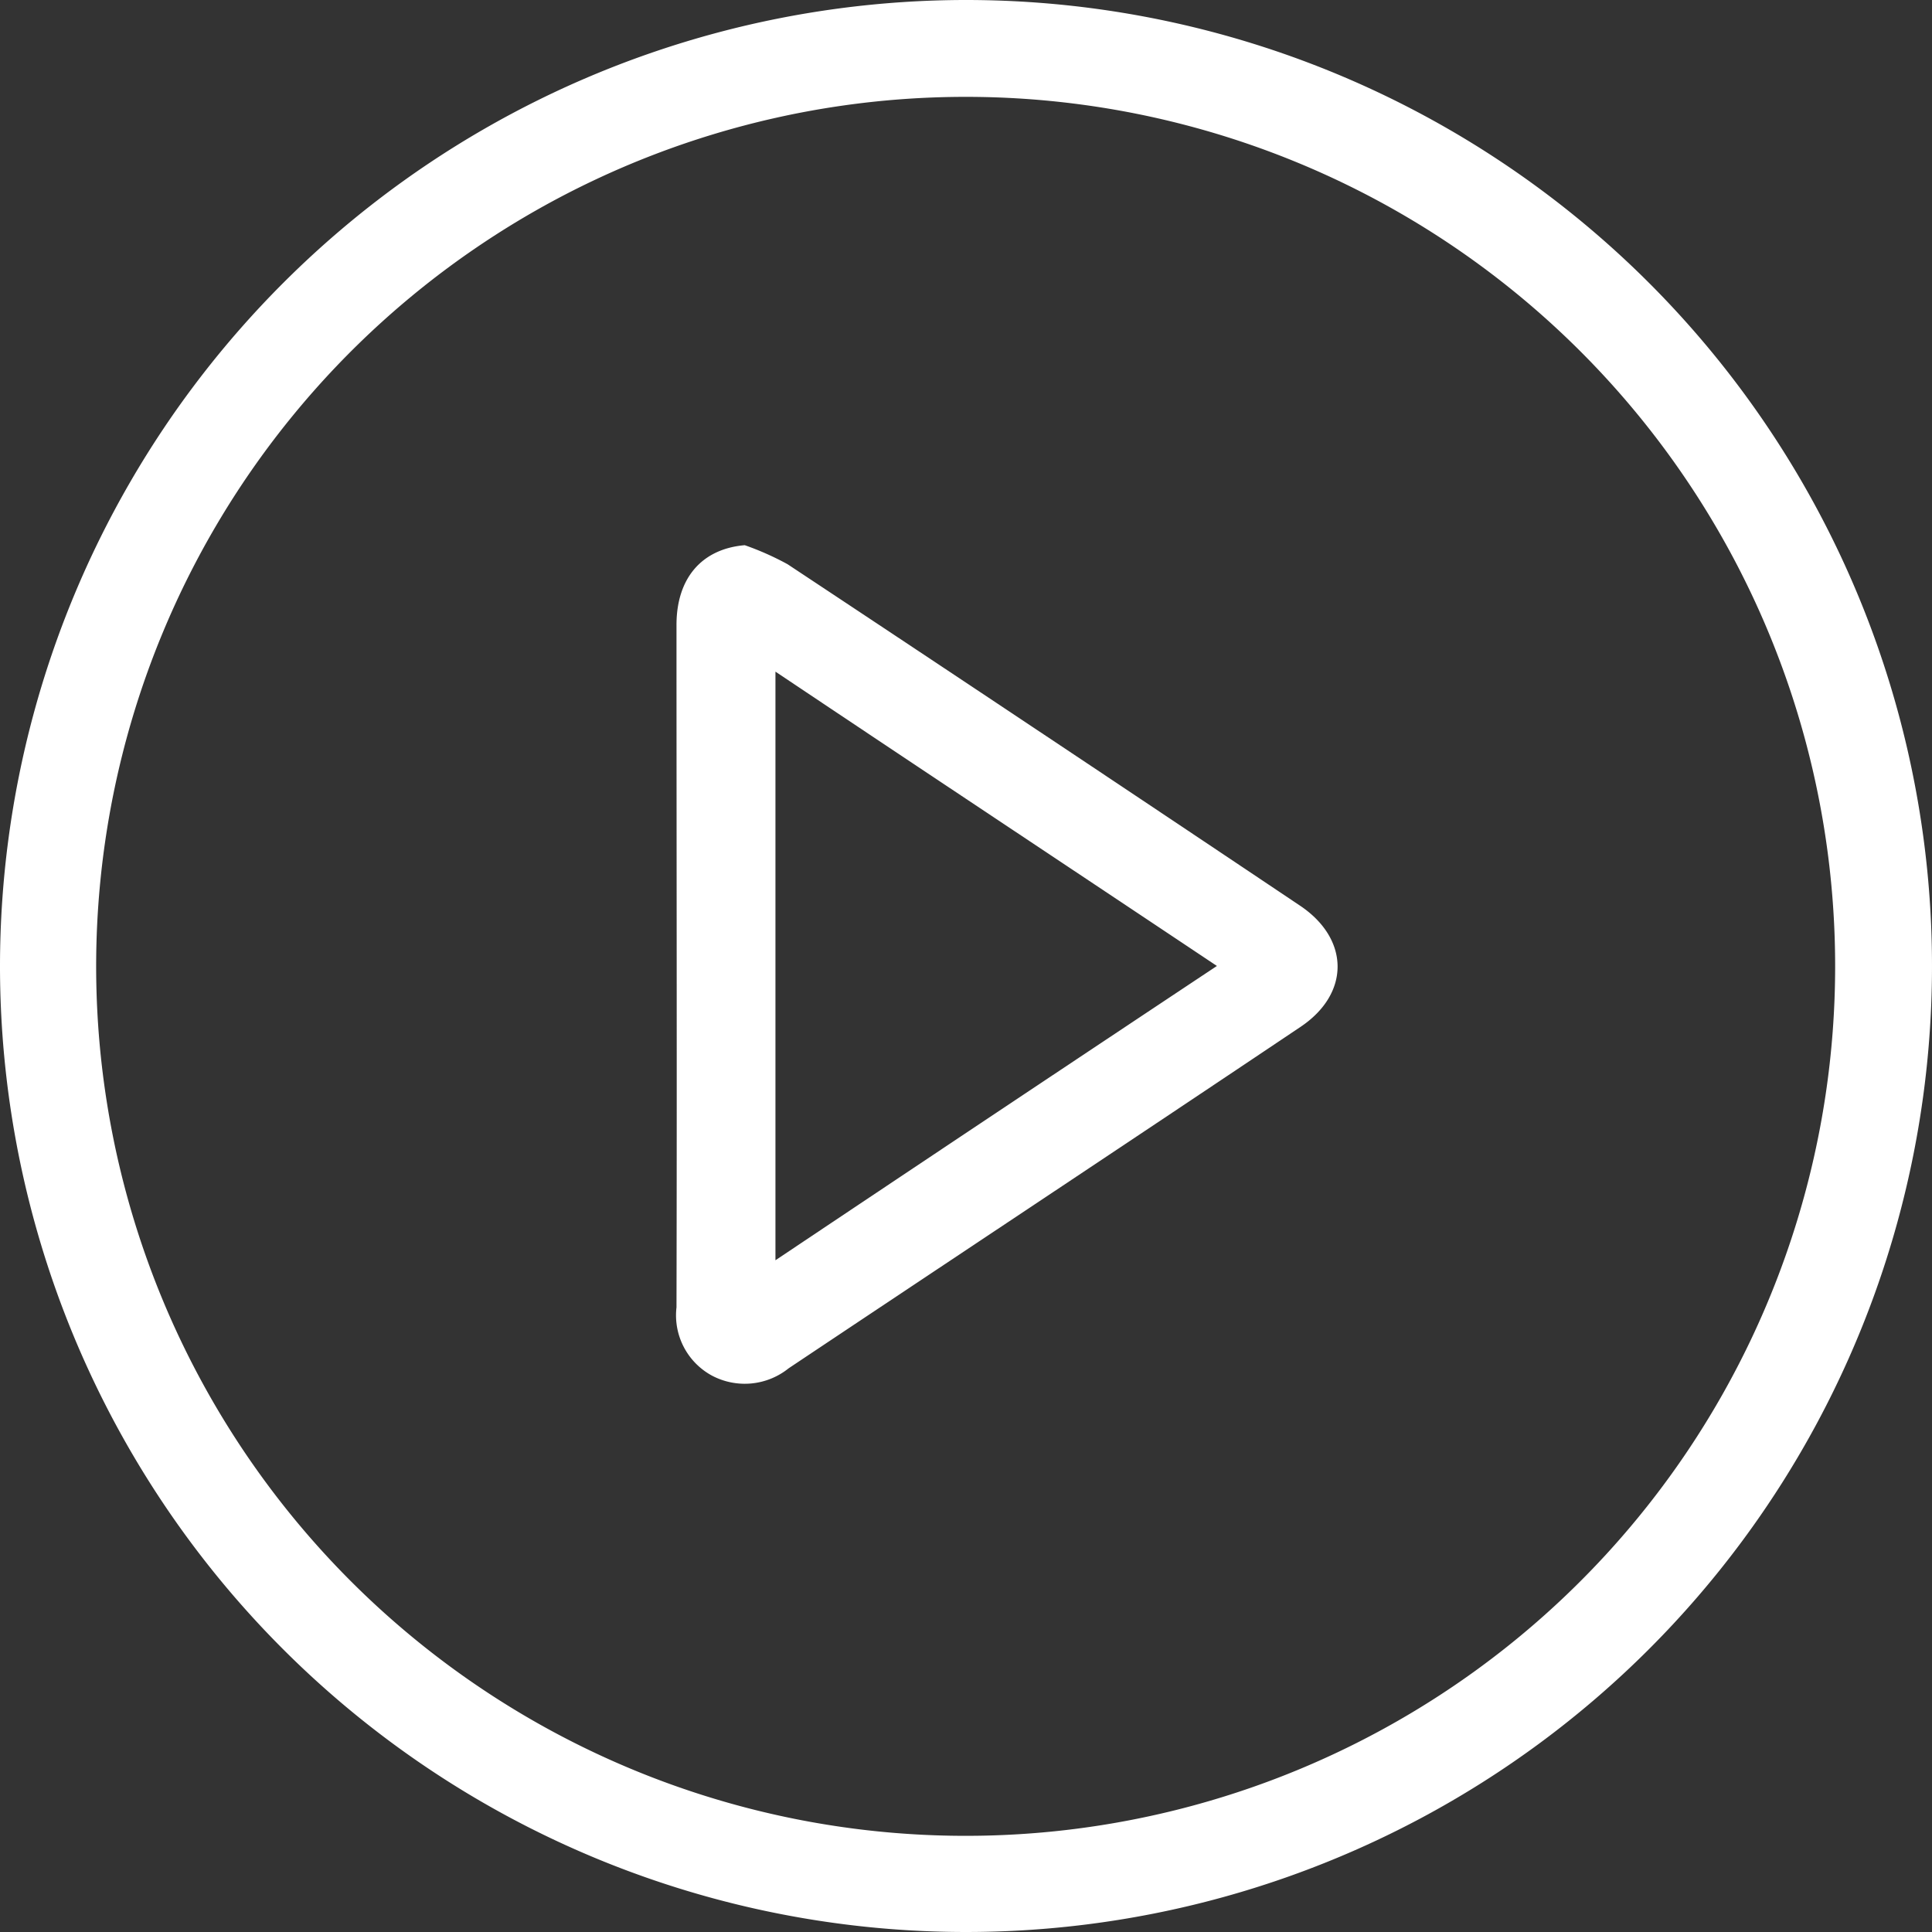
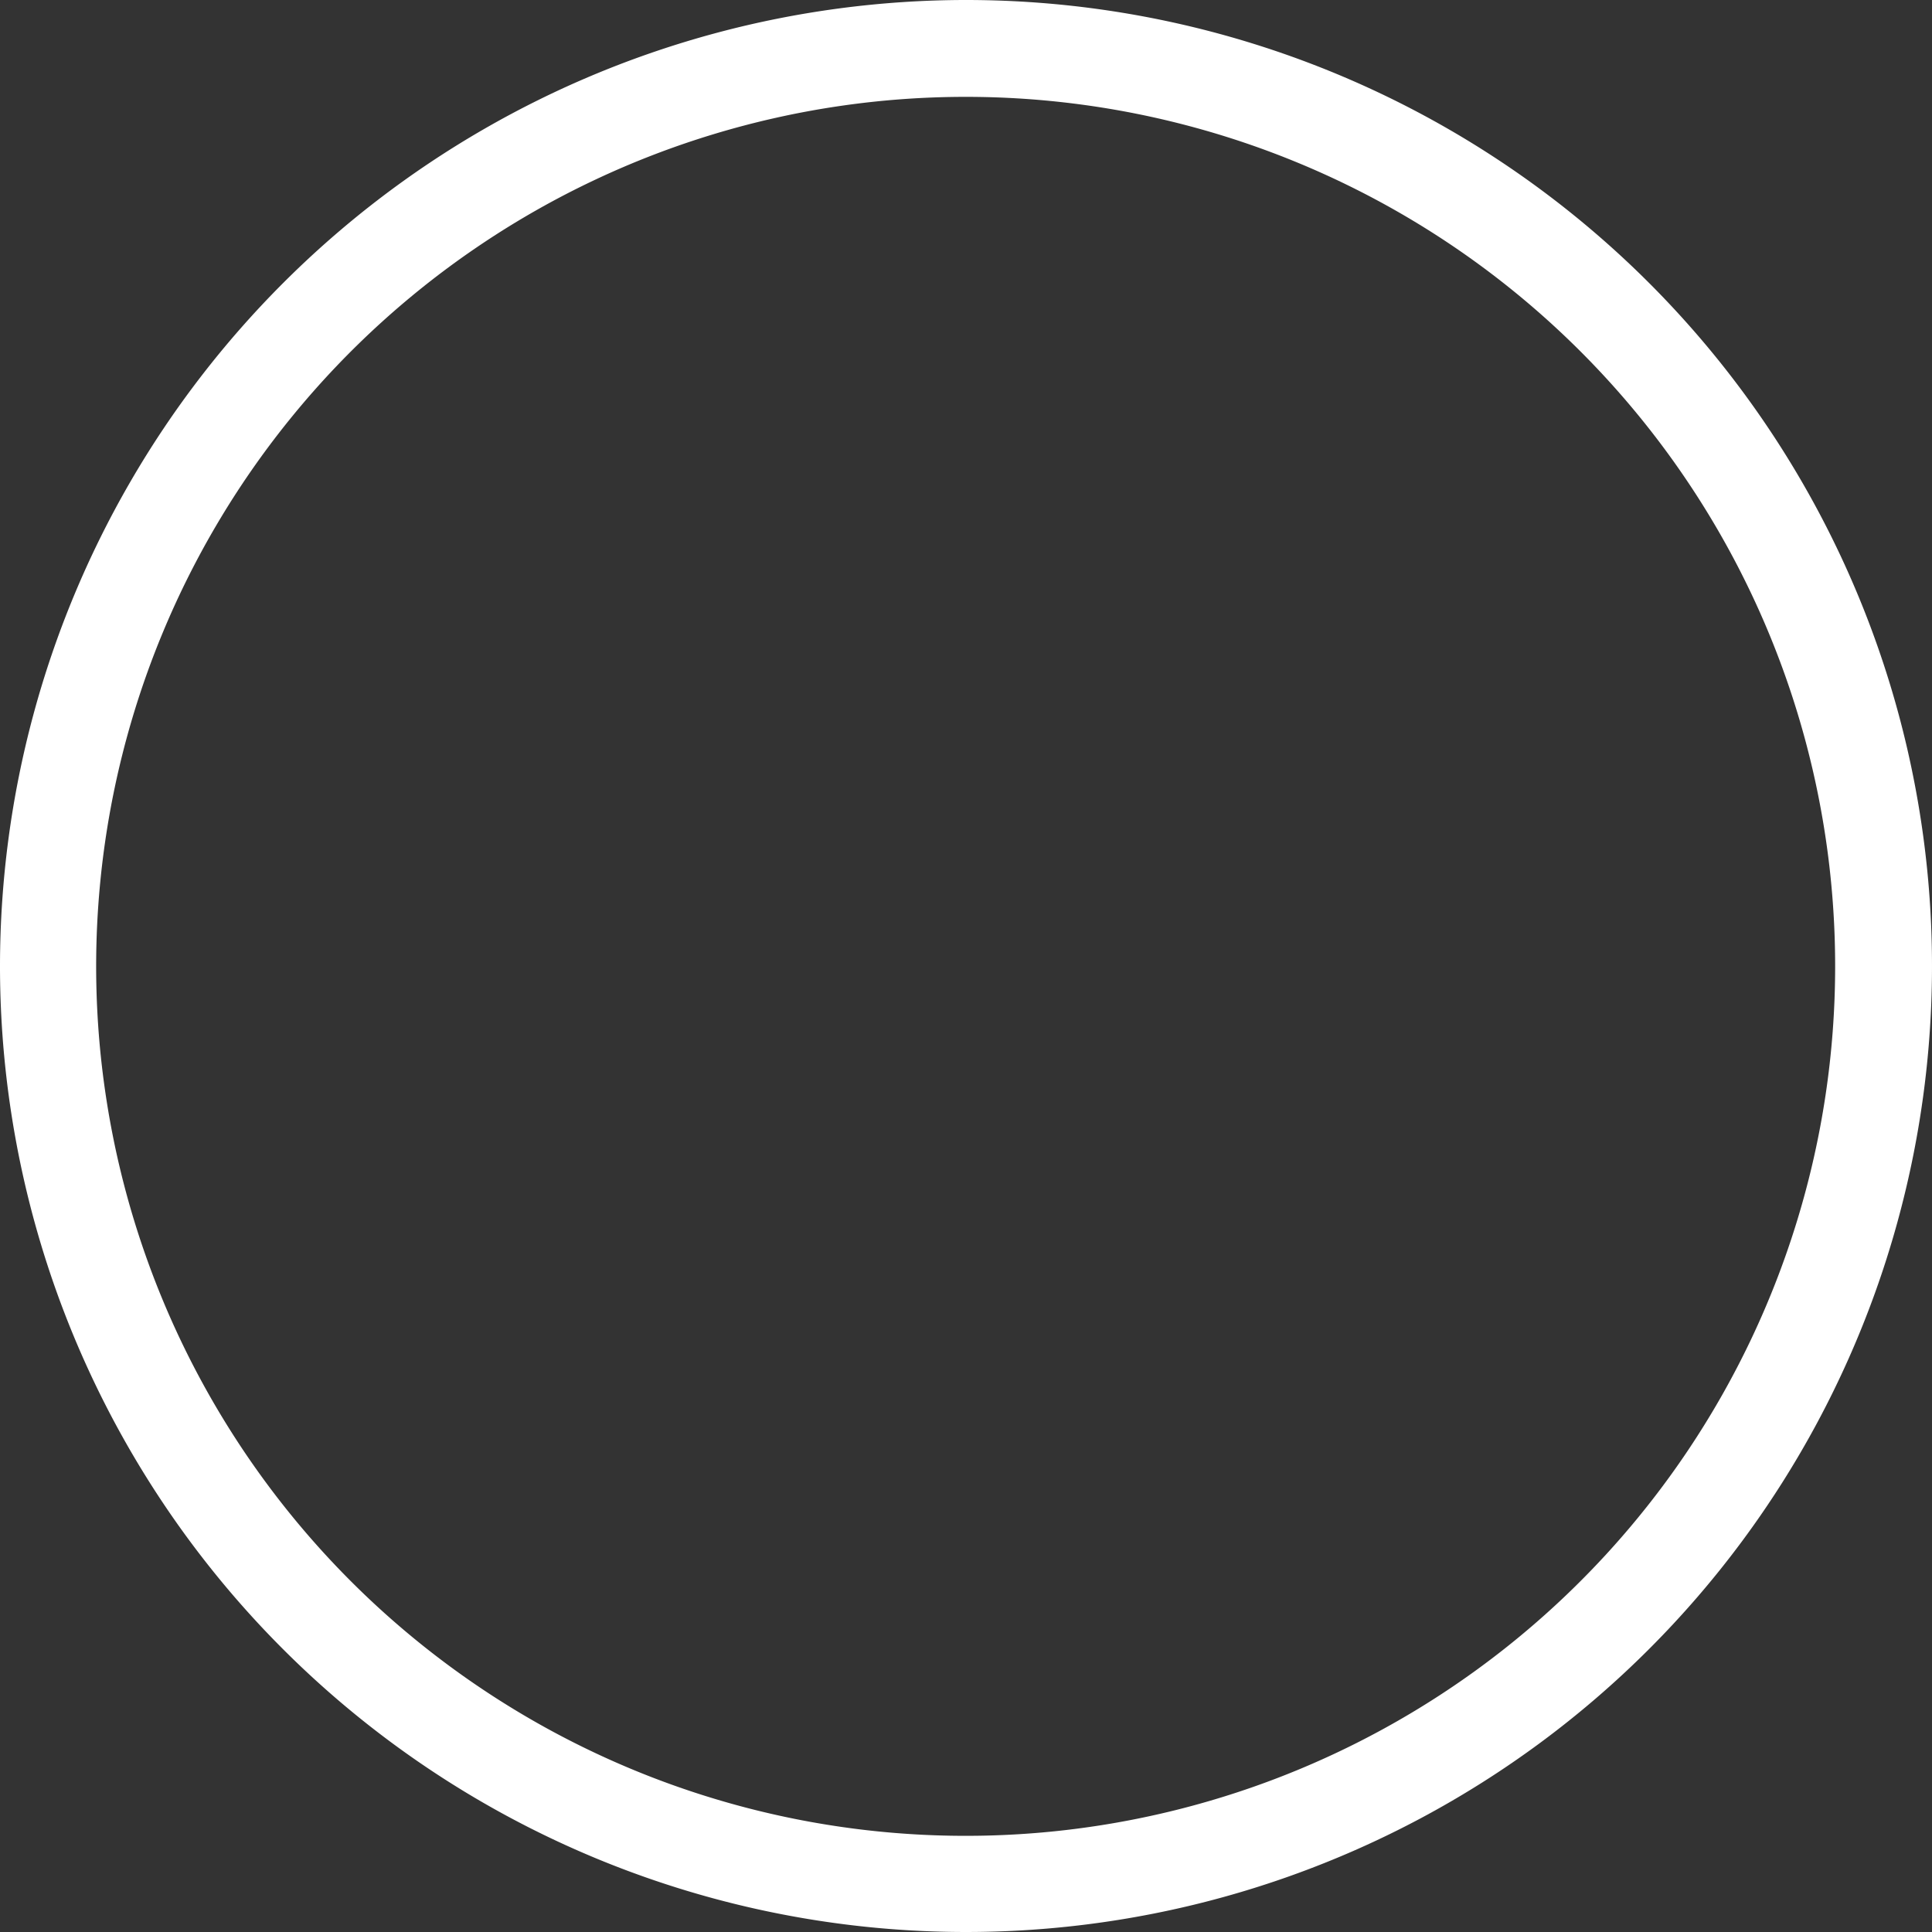
<svg xmlns="http://www.w3.org/2000/svg" width="105.1" height="105.1" viewBox="0 0 105.1 105.1">
  <rect x="0" y="0" width="105.1" height="105.1" fill="#333333" stroke="none" />
  <g id="play" transform="translate(-7.63 -3)">
    <path id="Path_35" data-name="Path 35" d="M60.18,3A52.55,52.55,0,1,1,7.63,55.492,52.578,52.578,0,0,1,60.18,3Zm0,5.269a47.3,47.3,0,1,0,47.281,47.367A47.288,47.288,0,0,0,60.18,8.269Z" transform="translate(0 0)" fill="#fff" />
-     <path id="Path_36" data-name="Path 36" d="M24.125,13.3a15.5,15.5,0,0,1,2.332,1.037Q40.409,23.58,54.331,32.909c2.707,1.814,2.735,4.78.029,6.594-9.272,6.22-18.572,12.382-27.844,18.572a3.813,3.813,0,0,1-4.175.4,3.729,3.729,0,0,1-1.929-3.715c.029-12.382,0-24.735,0-37.116C20.411,15.085,21.793,13.5,24.125,13.3Zm1.67,6.882V52.2c8.091-5.413,15.952-10.654,24.015-16.01C41.661,30.75,33.8,25.538,25.8,20.182Z" transform="translate(24.019 19.358)" fill="#fff" />
  </g>
</svg>